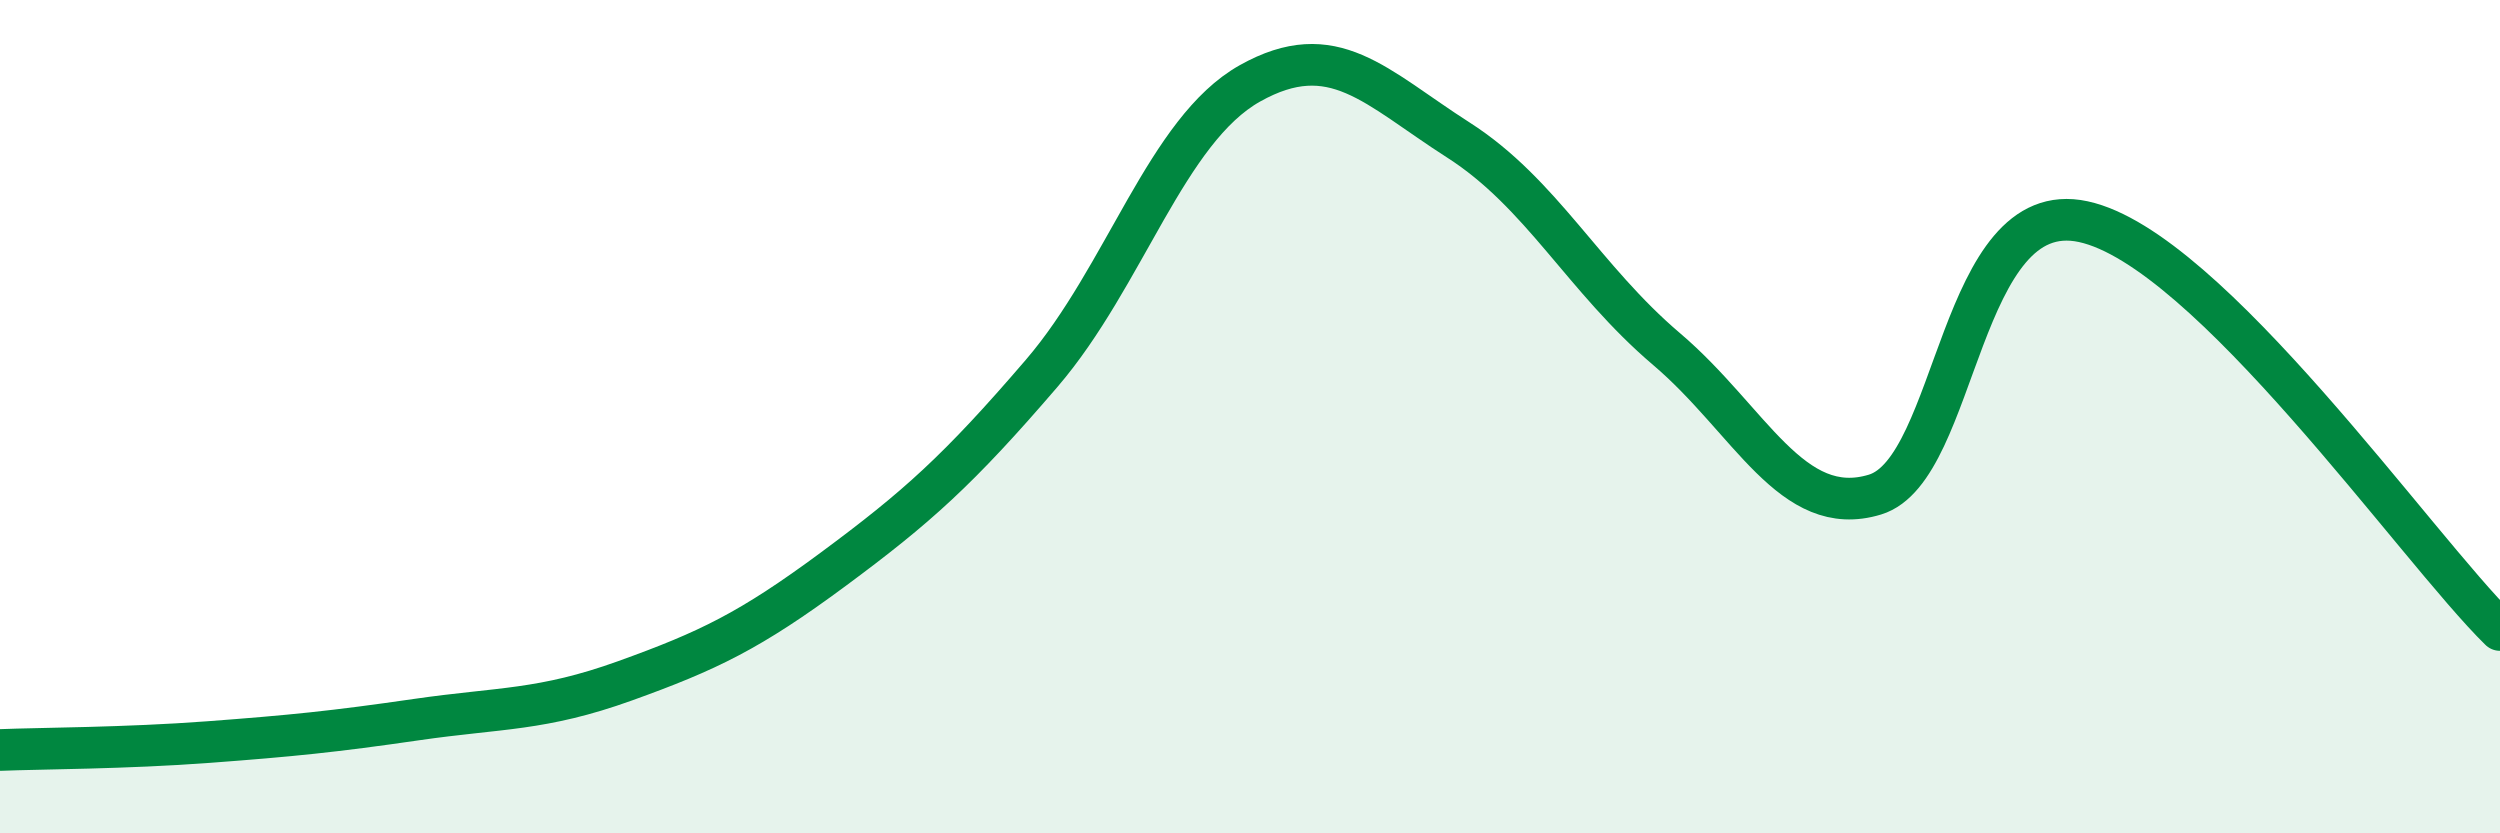
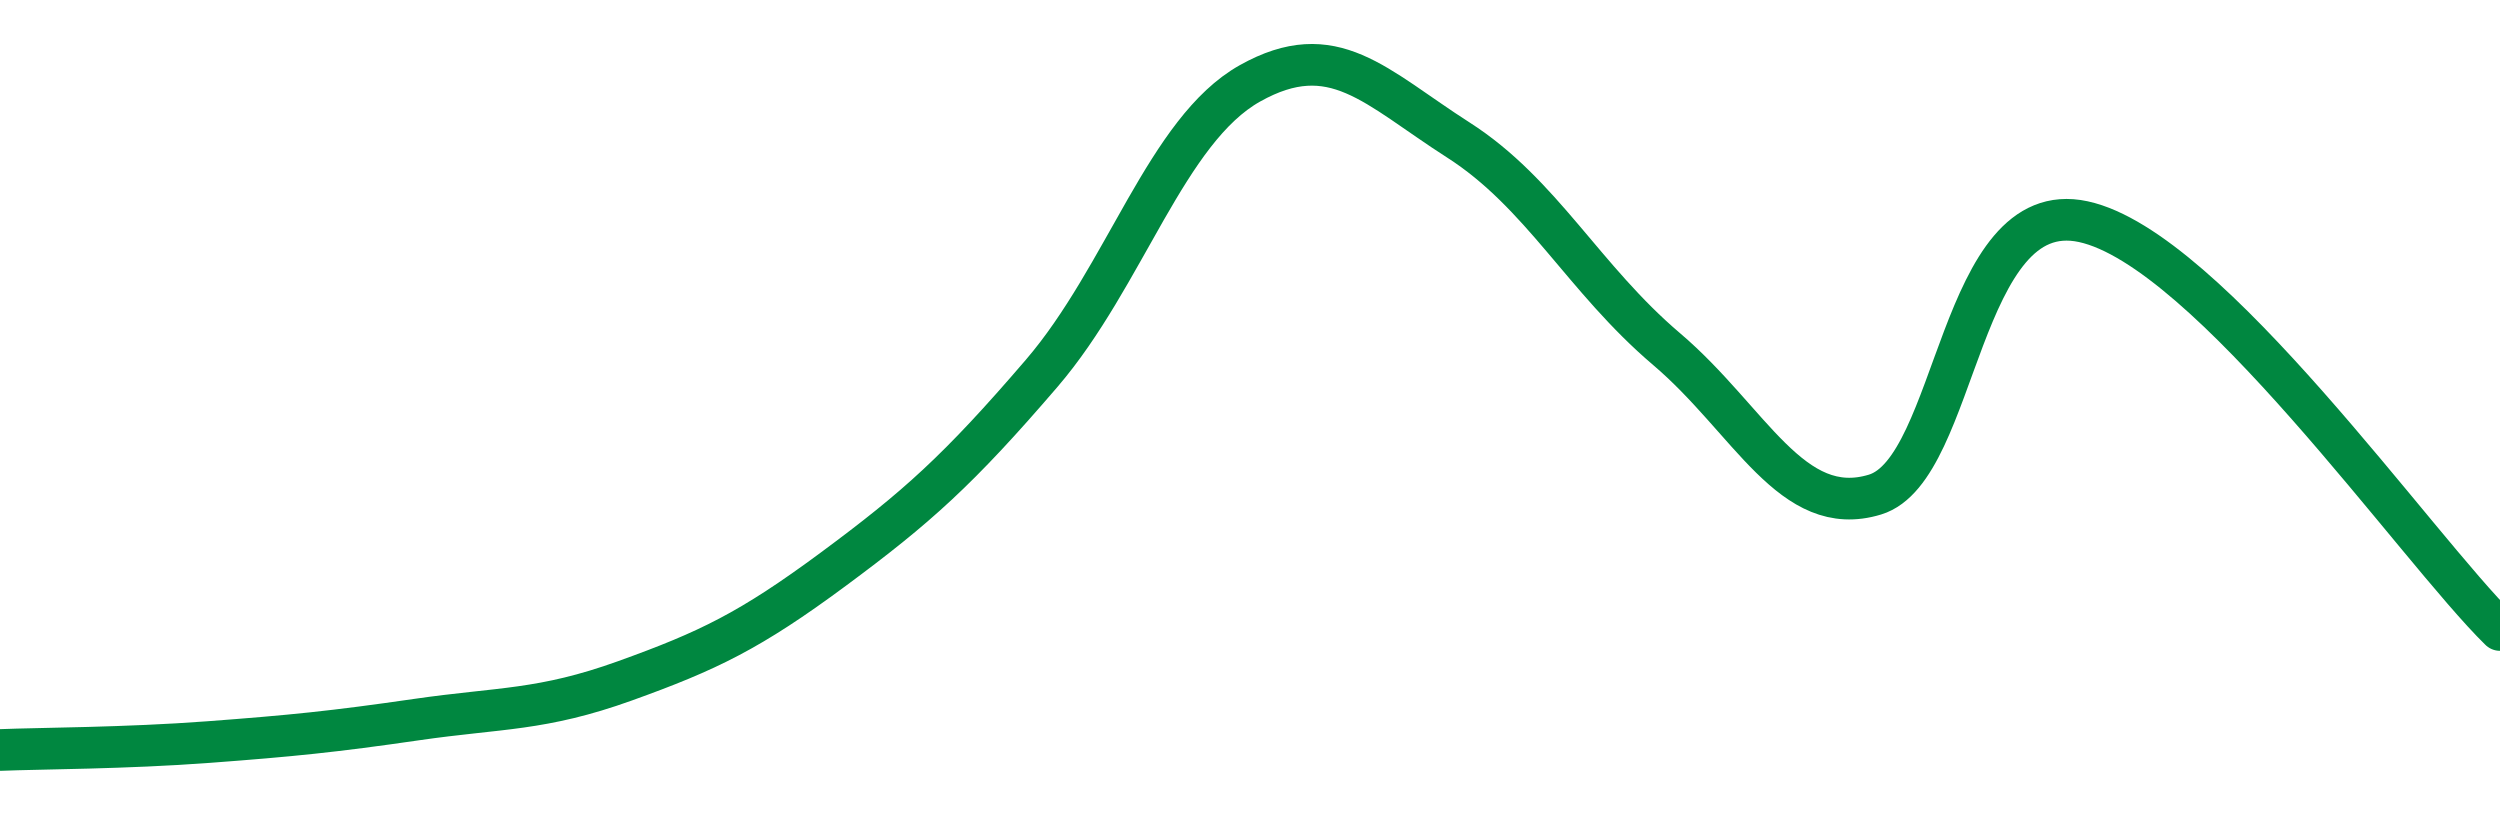
<svg xmlns="http://www.w3.org/2000/svg" width="60" height="20" viewBox="0 0 60 20">
-   <path d="M 0,18 C 1,17.96 3,17.96 5,17.81 C 7,17.66 8,17.56 10,17.27 C 12,16.98 13,17.06 15,16.34 C 17,15.62 18,15.14 20,13.66 C 22,12.18 23,11.29 25,8.96 C 27,6.63 28,3.12 30,2 C 32,0.88 33,2.08 35,3.36 C 37,4.64 38,6.68 40,8.38 C 42,10.08 43,12.48 45,11.87 C 47,11.26 47,4.67 50,5.32 C 53,5.97 58,13.16 60,15.12L60 20L0 20Z" fill="#008740" opacity="0.1" stroke-linecap="round" stroke-linejoin="round" />
  <path d="M 0,18 C 1,17.96 3,17.96 5,17.81 C 7,17.66 8,17.56 10,17.27 C 12,16.98 13,17.06 15,16.34 C 17,15.62 18,15.14 20,13.66 C 22,12.18 23,11.29 25,8.96 C 27,6.63 28,3.12 30,2 C 32,0.88 33,2.08 35,3.36 C 37,4.64 38,6.68 40,8.38 C 42,10.08 43,12.48 45,11.87 C 47,11.26 47,4.67 50,5.32 C 53,5.97 58,13.16 60,15.12" stroke="#008740" stroke-width="1" fill="none" stroke-linecap="round" stroke-linejoin="round" />
</svg>